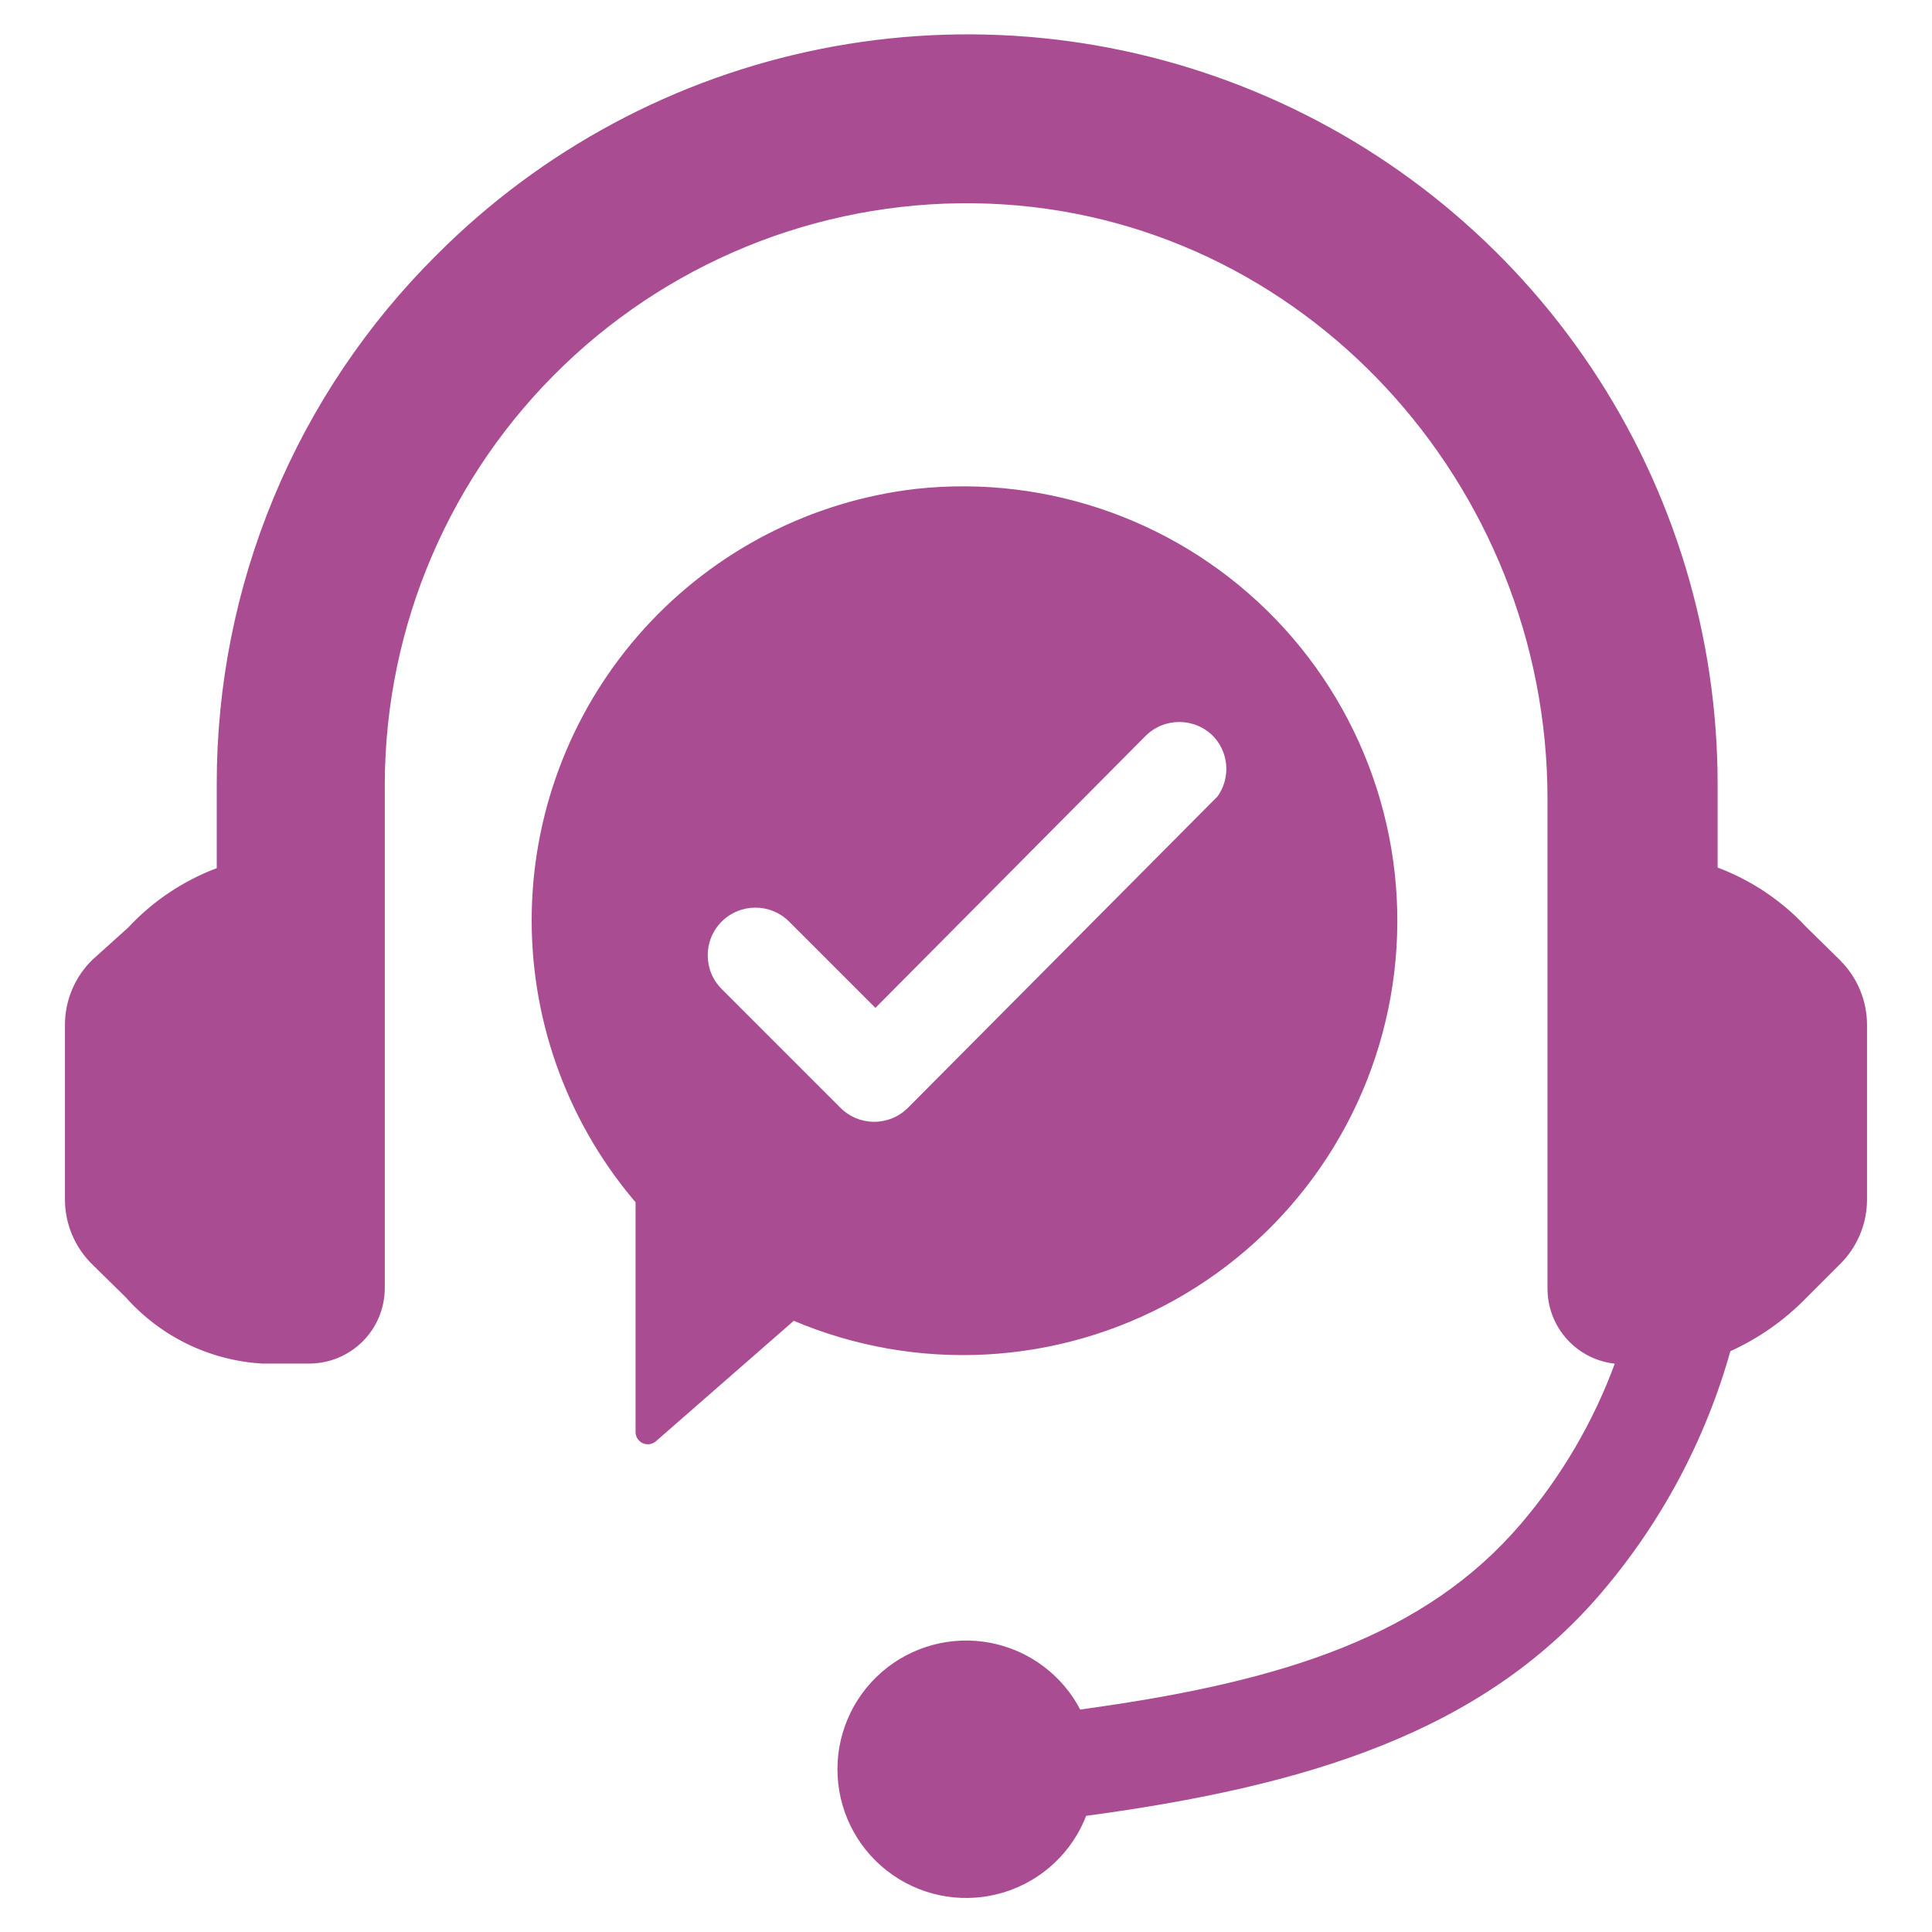
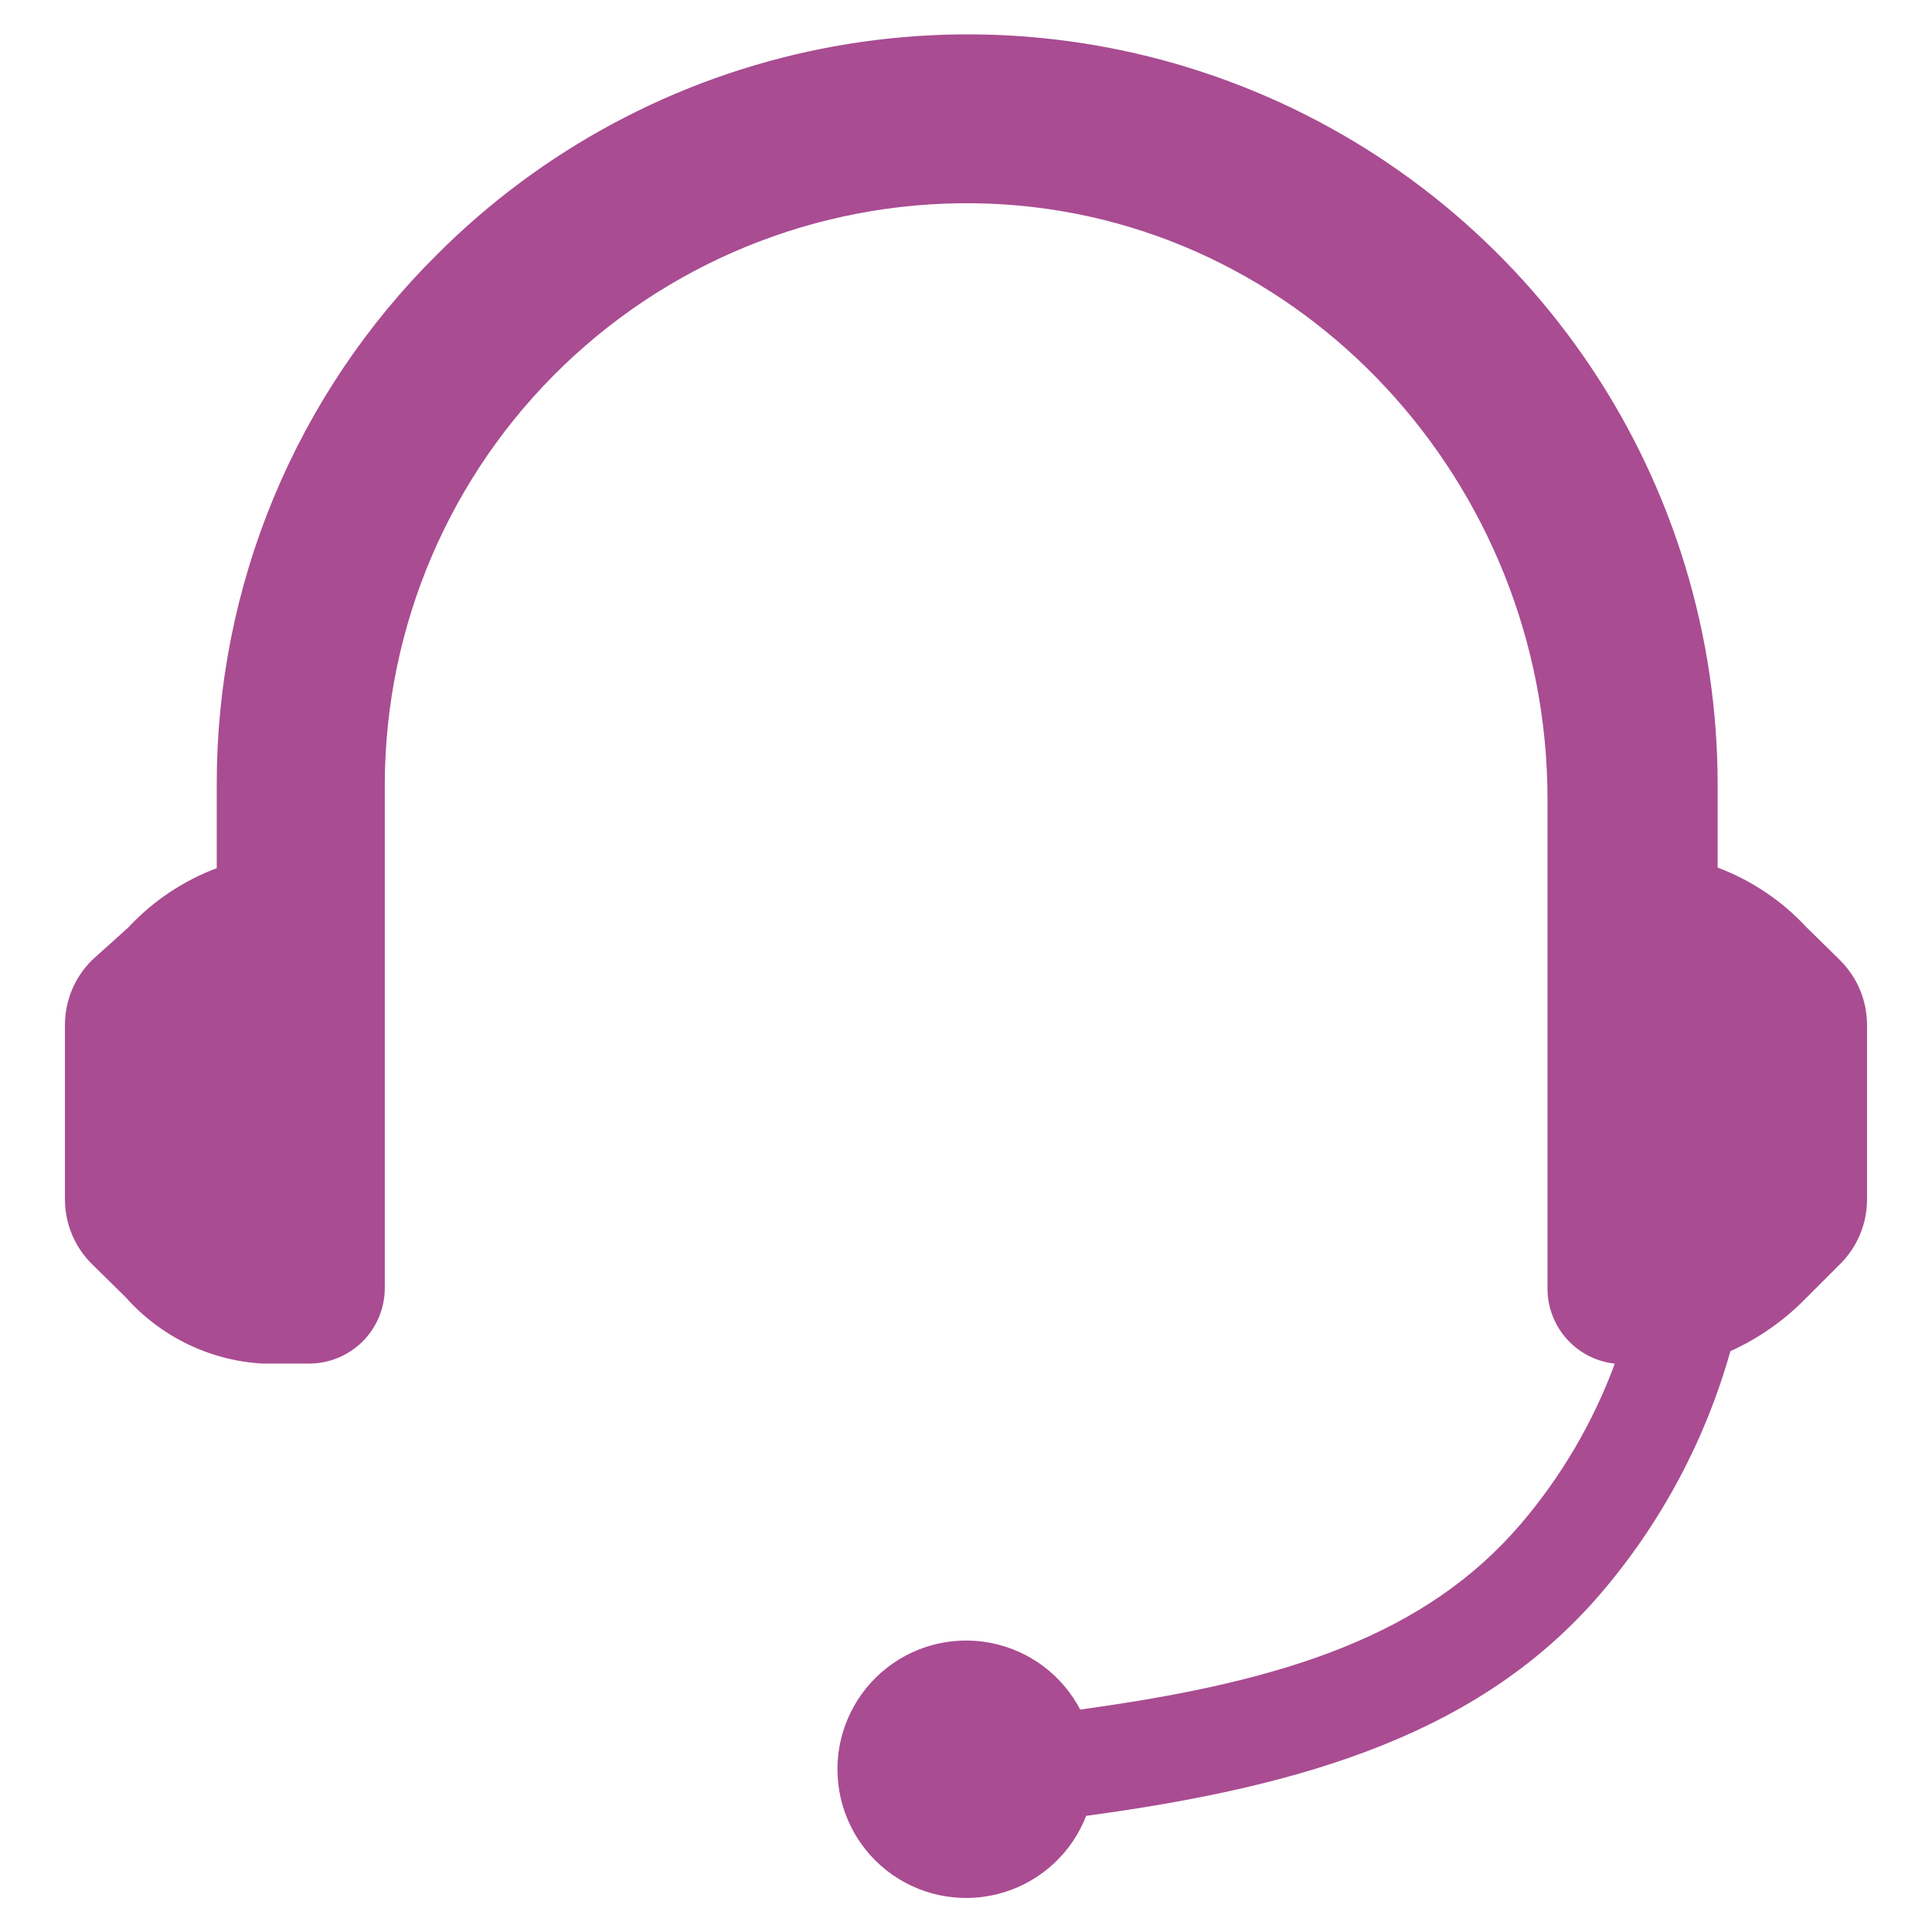
<svg xmlns="http://www.w3.org/2000/svg" id="svg" fill="#A94C92" stroke="#A94C92" width="200" height="200" version="1.1" viewBox="144 144 512 512">
  <g id="IconSvg_bgCarrier" stroke-width="0" />
  <g id="IconSvg_tracerCarrier" stroke-linecap="round" stroke-linejoin="round" stroke="#CCCCCC" stroke-width="0">
    <g>
-       <path d="m631.2 398.74-8.895-8.738c-6.531-7.023-14.621-12.414-23.617-15.742v-22.355c0.016-39.227-11.605-77.574-33.395-110.19-21.789-32.617-52.766-58.035-89.008-73.035-36.242-15.004-76.121-18.918-114.59-11.242-38.465 7.672-73.793 26.586-101.5 54.344-18.5 18.34-33.176 40.168-43.176 64.223-10 24.051-15.125 49.852-15.078 75.902v22.516-0.004c-8.992 3.328-17.082 8.723-23.613 15.746l-9.527 8.578c-4.566 4.477-7.121 10.609-7.086 17.004v46.445c0.09 6.231 2.637 12.172 7.086 16.531l8.895 8.738c9.137 10.305 21.992 16.562 35.738 17.398h12.52c5.176 0 10.141-2.059 13.805-5.719 3.66-3.66 5.715-8.629 5.715-13.805v-133.82c0.164-41.938 17.34-82.016 47.598-111.05 30.258-29.043 71.004-44.559 112.91-43 83.602 3.148 148.62 74.547 148.62 158.23v129.81c0.004 4.914 1.863 9.648 5.207 13.254 3.34 3.602 7.918 5.812 12.82 6.191-5.762 15.828-14.32 30.496-25.27 43.297-25.27 29.52-62.582 41.645-114.14 48.887l-3.227 0.473v-0.004c-4.707-9.227-13.402-15.77-23.57-17.734-10.168-1.965-20.672 0.867-28.477 7.676-7.805 6.809-12.031 16.836-11.461 27.176 0.566 10.34 5.871 19.844 14.375 25.754 8.504 5.91 19.258 7.57 29.148 4.5 9.891-3.066 17.816-10.523 21.48-20.211 58.566-7.871 104.93-22.043 136.42-58.883 15.941-18.645 27.629-40.539 34.242-64.16 7.543-3.387 14.379-8.168 20.152-14.09l8.895-8.895c4.527-4.438 7.082-10.508 7.086-16.848v-46.129c0.035-6.394-2.519-12.527-7.086-17.004z" />
-       <path d="m386.85 274.05c-27.516 3.18-52.949 16.223-71.598 36.707-18.645 20.484-29.242 47.031-29.828 74.727-0.586 27.695 8.879 54.664 26.641 75.918l0.867 1.023v61.168c0.035 1.043 0.66 1.977 1.609 2.41 0.953 0.434 2.066 0.293 2.879-0.363l36.84-32.195v-0.004c32.66 13.918 69.93 11.914 100.91-5.426 30.98-17.34 52.176-48.055 57.395-83.176 5.215-35.117-6.137-70.668-30.738-96.266-24.602-25.598-59.68-38.348-94.977-34.523zm78.719 82.812-80.605 81.082c-5.133 5.125-13.449 5.125-18.578 0l-31.488-31.488c-5.125-5.133-5.125-13.445 0-18.578 5.129-5.125 13.445-5.125 18.578 0l22.516 22.516 71.238-71.715c5.133-5.125 13.445-5.125 18.578 0 2.414 2.492 3.738 5.844 3.68 9.316-0.059 3.469-1.496 6.773-3.996 9.184z" />
-     </g>
+       </g>
  </g>
  <g id="IconSvg_iconCarrier">
    <g>
      <path d="m631.2 398.74-8.895-8.738c-6.531-7.023-14.621-12.414-23.617-15.742v-22.355c0.016-39.227-11.605-77.574-33.395-110.19-21.789-32.617-52.766-58.035-89.008-73.035-36.242-15.004-76.121-18.918-114.59-11.242-38.465 7.672-73.793 26.586-101.5 54.344-18.5 18.34-33.176 40.168-43.176 64.223-10 24.051-15.125 49.852-15.078 75.902v22.516-0.004c-8.992 3.328-17.082 8.723-23.613 15.746l-9.527 8.578c-4.566 4.477-7.121 10.609-7.086 17.004v46.445c0.09 6.231 2.637 12.172 7.086 16.531l8.895 8.738c9.137 10.305 21.992 16.562 35.738 17.398h12.52c5.176 0 10.141-2.059 13.805-5.719 3.66-3.66 5.715-8.629 5.715-13.805v-133.82c0.164-41.938 17.34-82.016 47.598-111.05 30.258-29.043 71.004-44.559 112.91-43 83.602 3.148 148.62 74.547 148.62 158.23v129.81c0.004 4.914 1.863 9.648 5.207 13.254 3.34 3.602 7.918 5.812 12.82 6.191-5.762 15.828-14.32 30.496-25.27 43.297-25.27 29.52-62.582 41.645-114.14 48.887l-3.227 0.473v-0.004c-4.707-9.227-13.402-15.77-23.57-17.734-10.168-1.965-20.672 0.867-28.477 7.676-7.805 6.809-12.031 16.836-11.461 27.176 0.566 10.34 5.871 19.844 14.375 25.754 8.504 5.91 19.258 7.57 29.148 4.5 9.891-3.066 17.816-10.523 21.48-20.211 58.566-7.871 104.93-22.043 136.42-58.883 15.941-18.645 27.629-40.539 34.242-64.16 7.543-3.387 14.379-8.168 20.152-14.09l8.895-8.895c4.527-4.438 7.082-10.508 7.086-16.848v-46.129c0.035-6.394-2.519-12.527-7.086-17.004z" />
-       <path d="m386.85 274.05c-27.516 3.18-52.949 16.223-71.598 36.707-18.645 20.484-29.242 47.031-29.828 74.727-0.586 27.695 8.879 54.664 26.641 75.918l0.867 1.023v61.168c0.035 1.043 0.66 1.977 1.609 2.41 0.953 0.434 2.066 0.293 2.879-0.363l36.84-32.195v-0.004c32.66 13.918 69.93 11.914 100.91-5.426 30.98-17.34 52.176-48.055 57.395-83.176 5.215-35.117-6.137-70.668-30.738-96.266-24.602-25.598-59.68-38.348-94.977-34.523zm78.719 82.812-80.605 81.082c-5.133 5.125-13.449 5.125-18.578 0l-31.488-31.488c-5.125-5.133-5.125-13.445 0-18.578 5.129-5.125 13.445-5.125 18.578 0l22.516 22.516 71.238-71.715c5.133-5.125 13.445-5.125 18.578 0 2.414 2.492 3.738 5.844 3.68 9.316-0.059 3.469-1.496 6.773-3.996 9.184z" />
    </g>
  </g>
</svg>